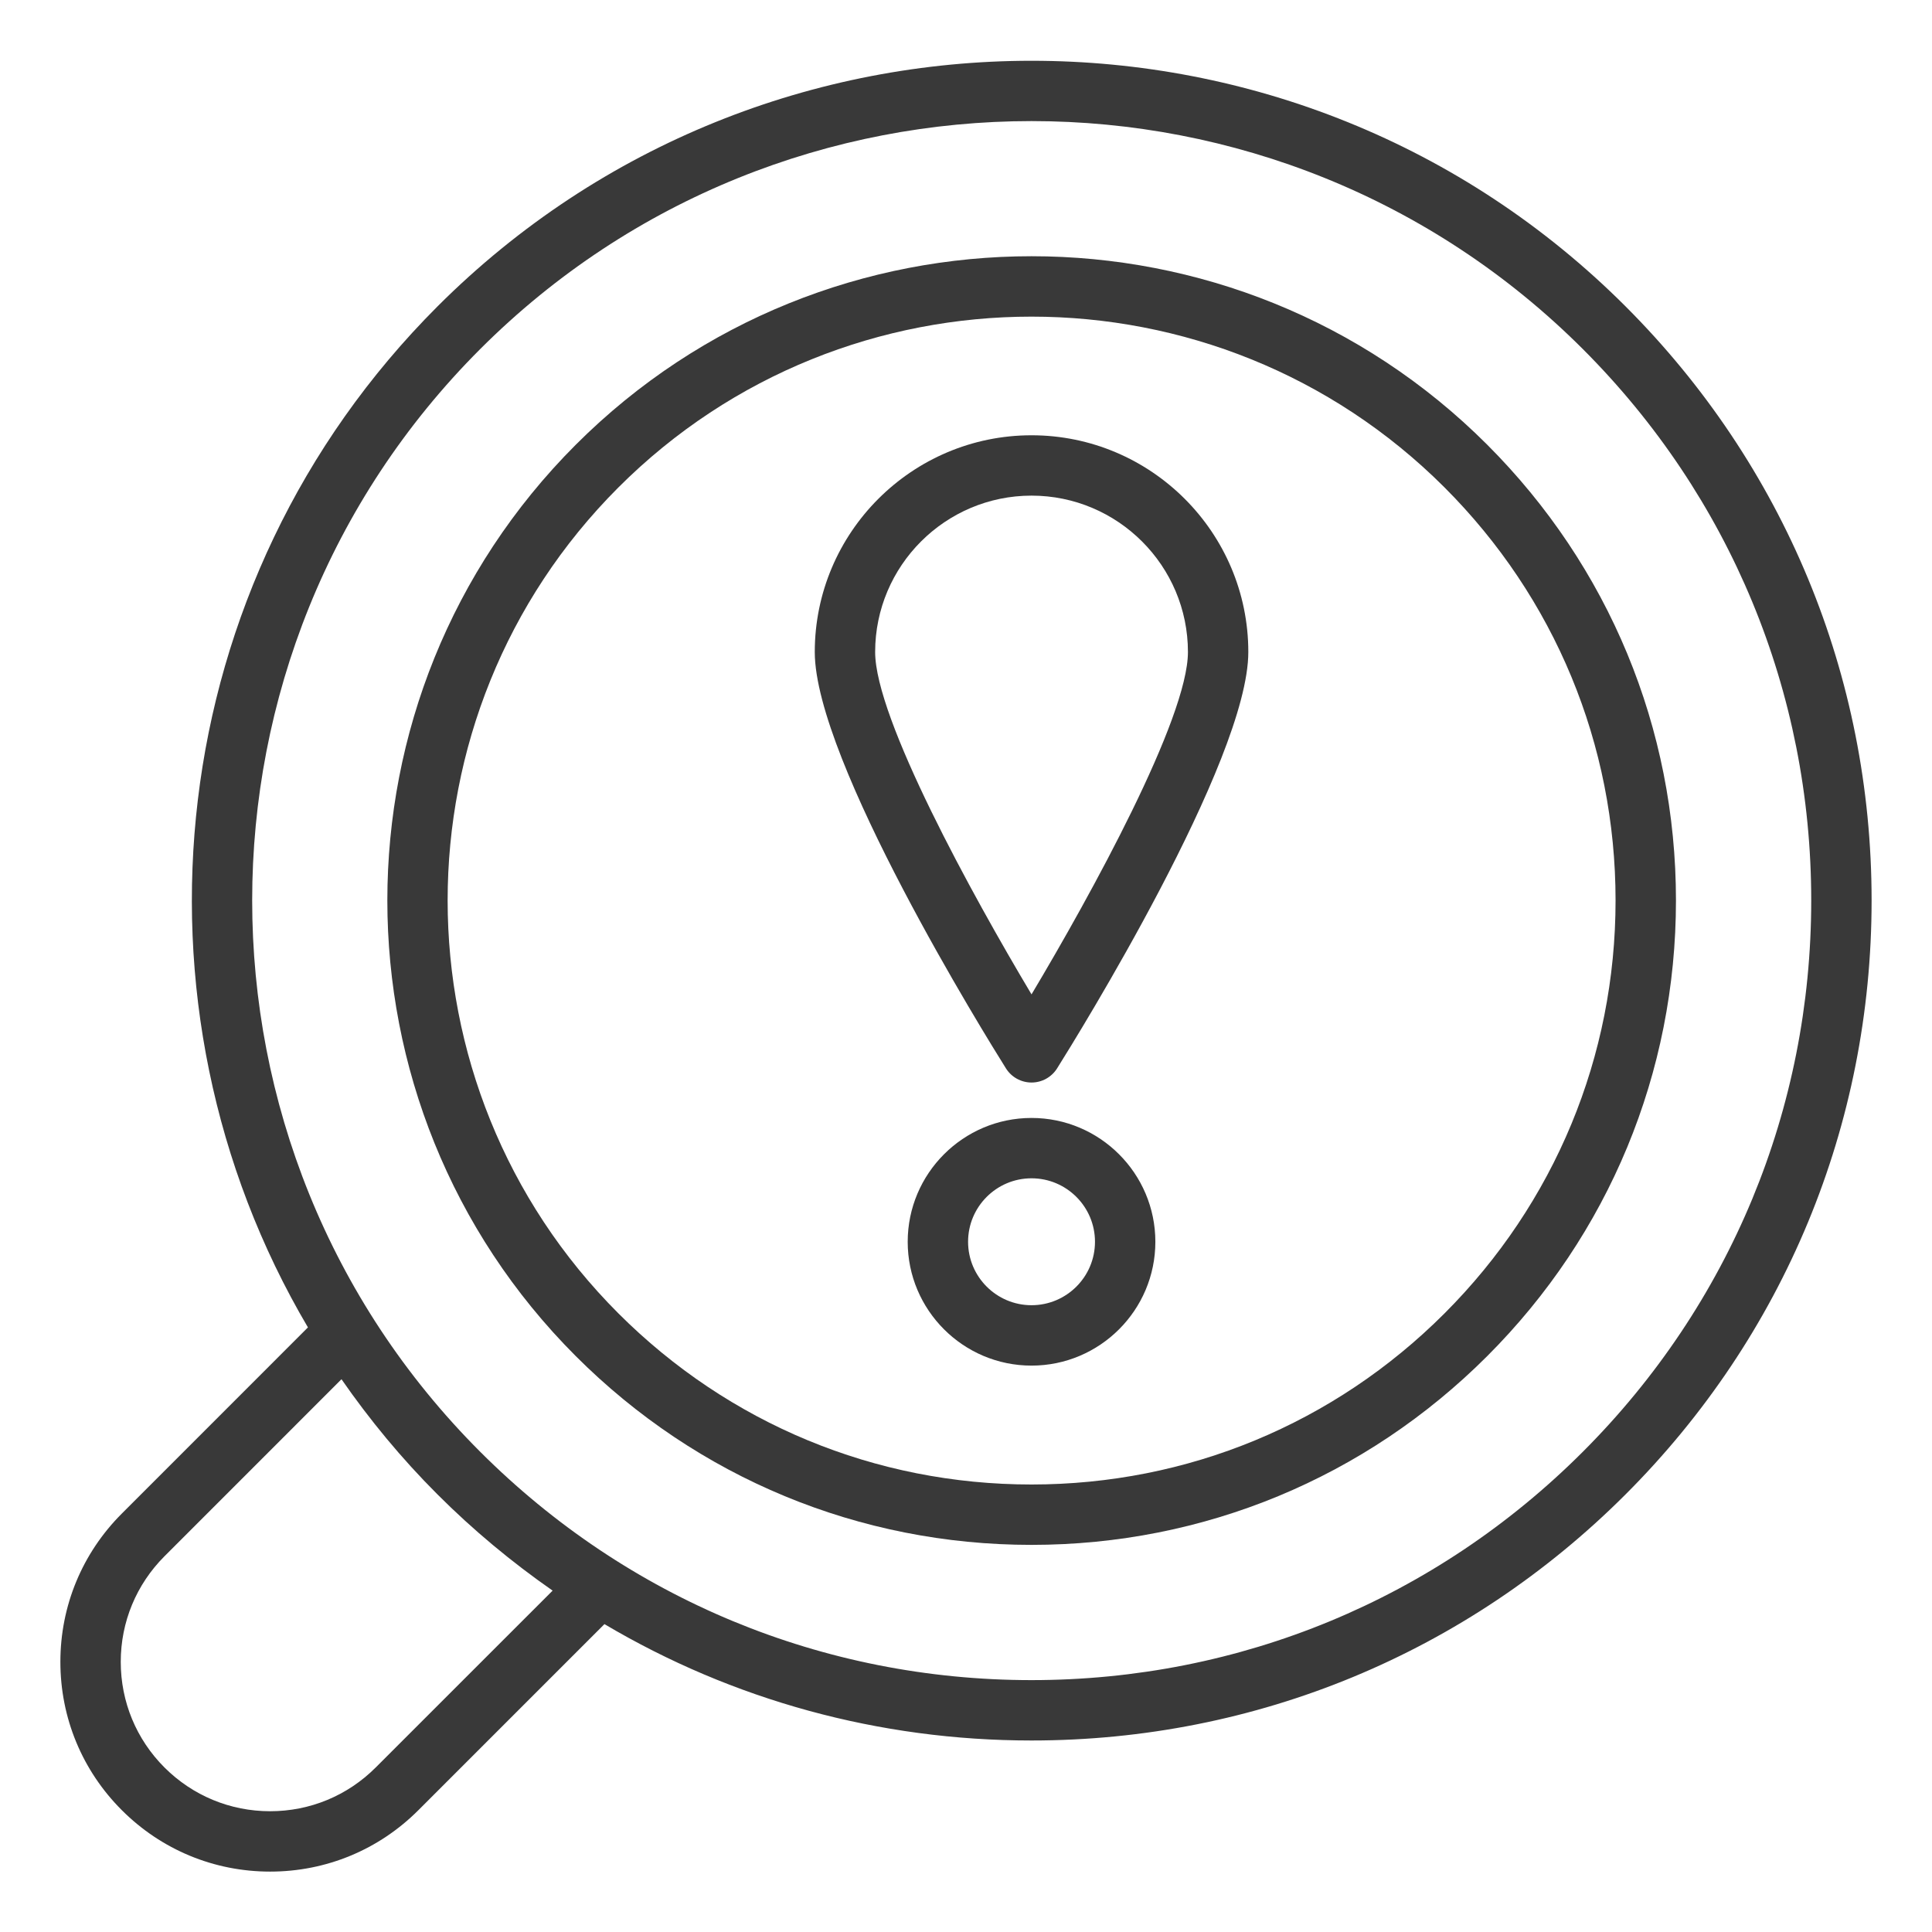
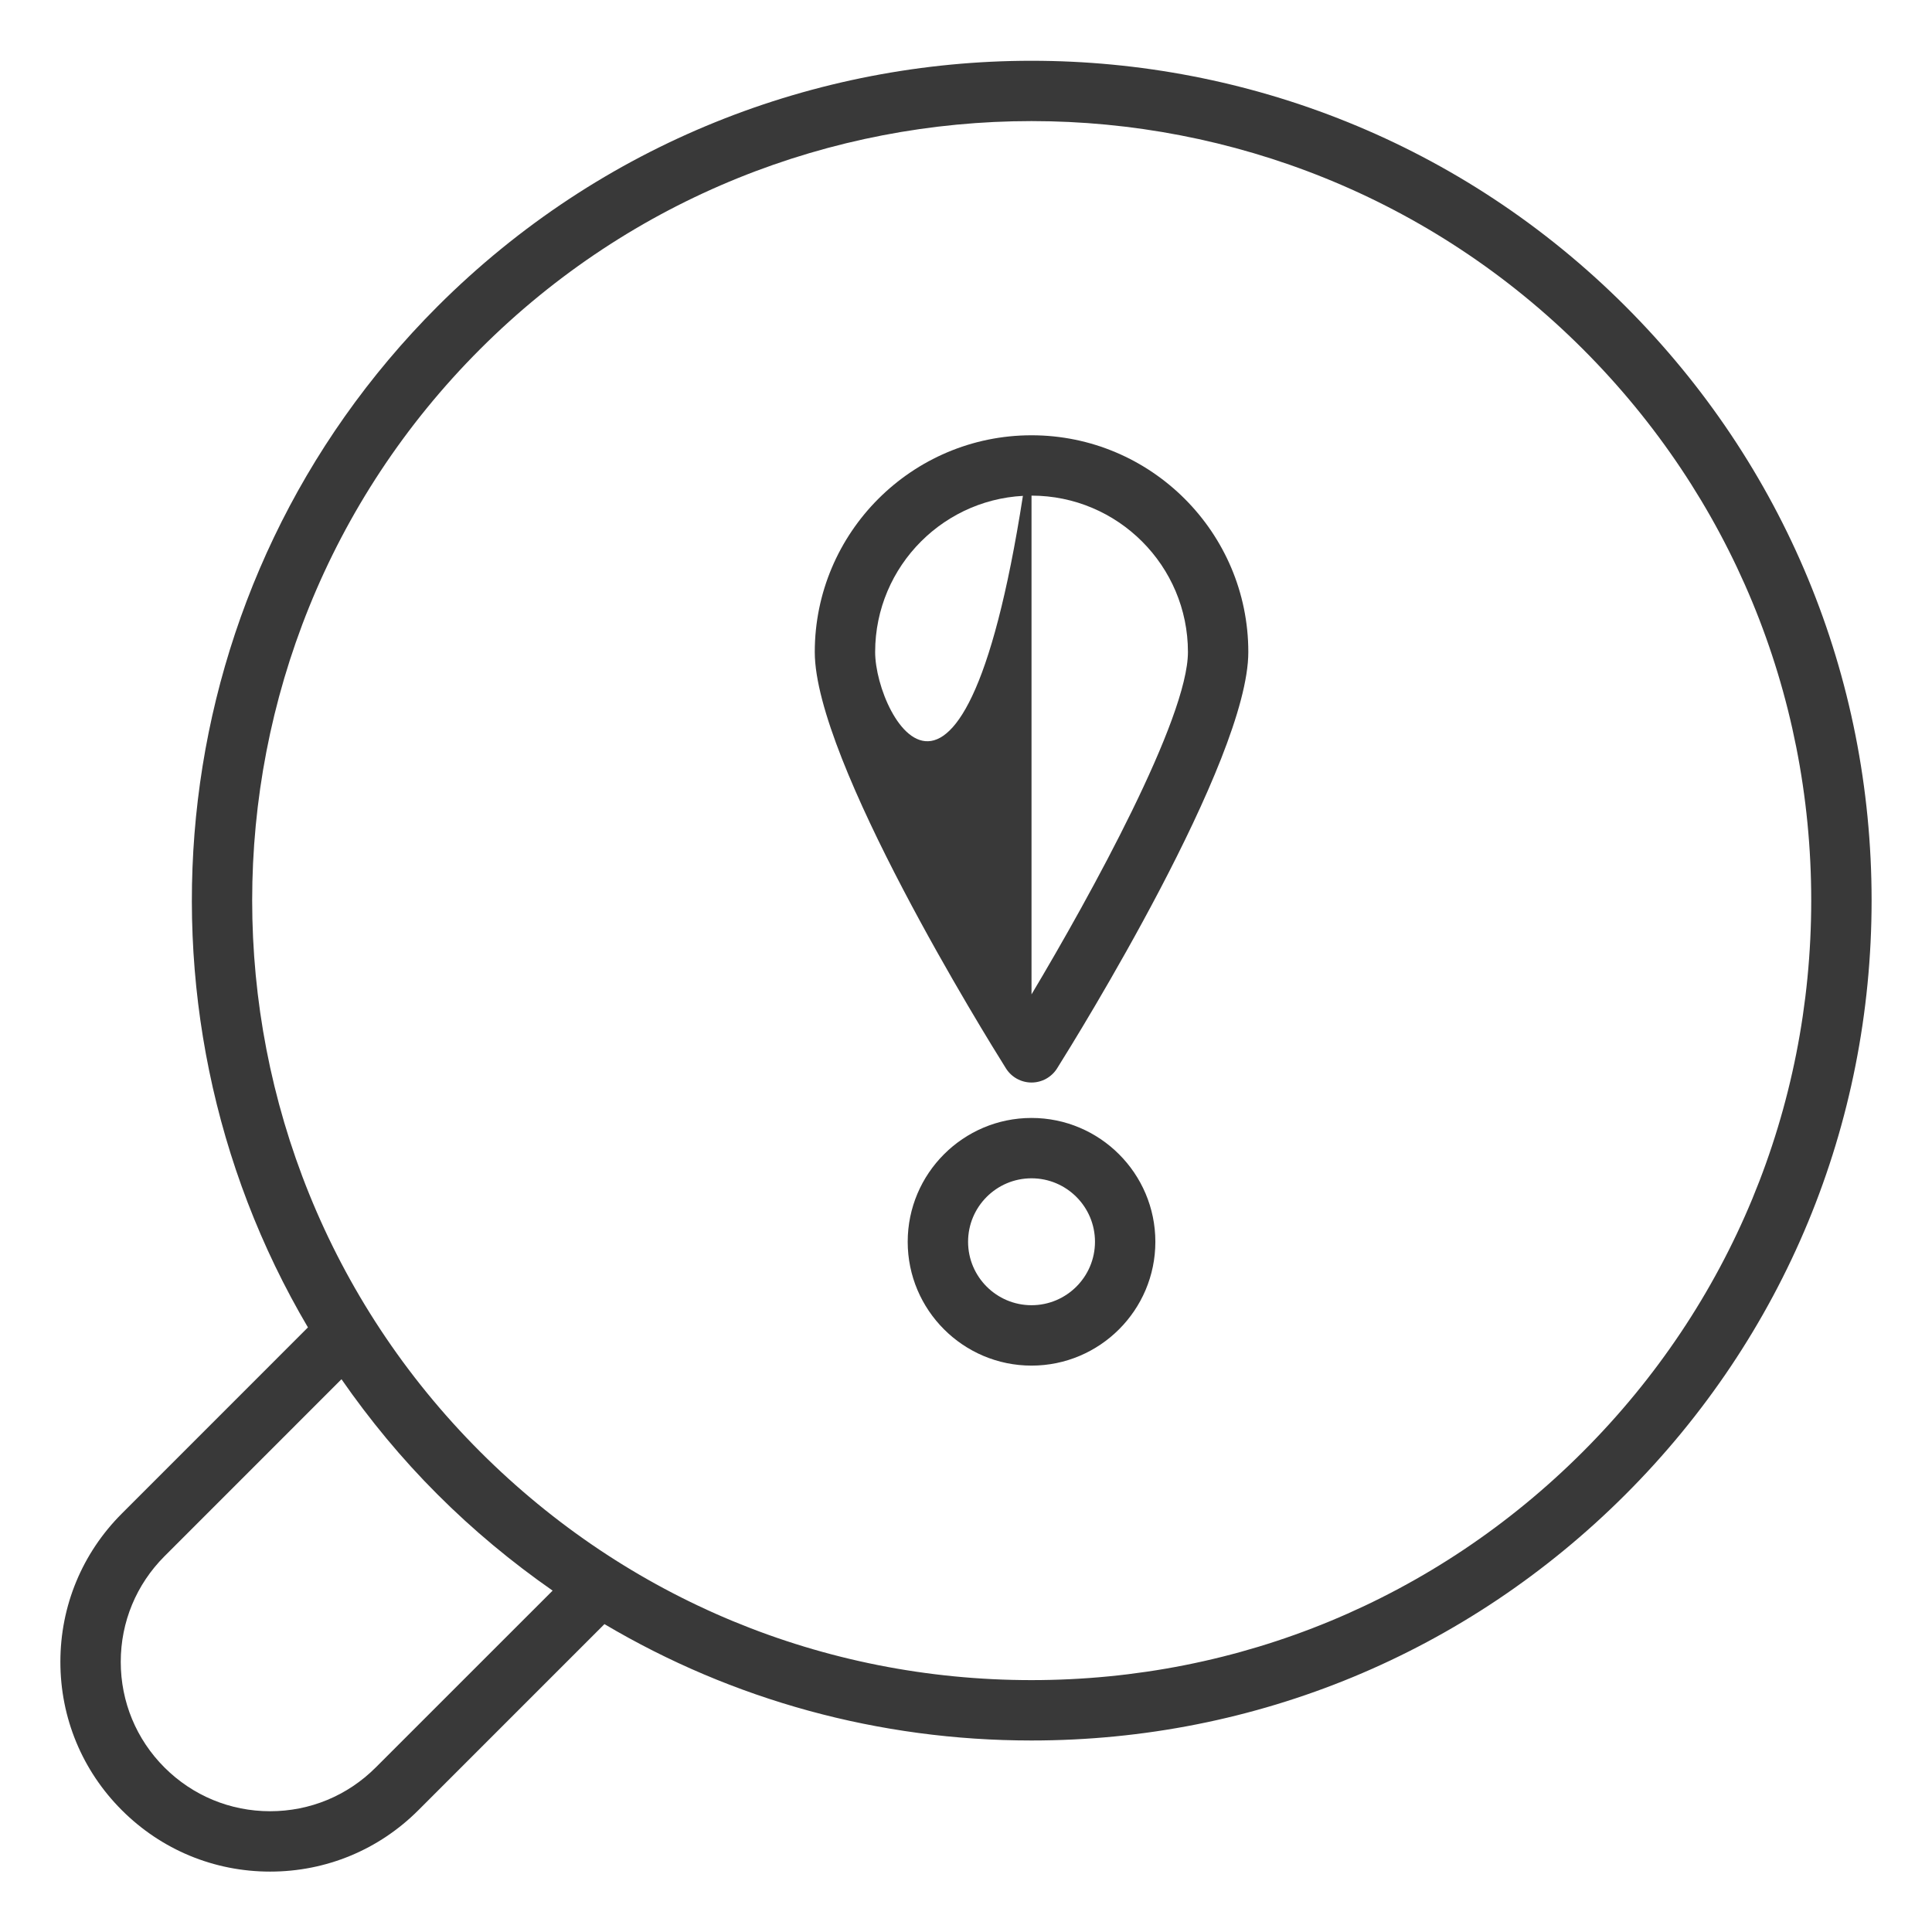
<svg xmlns="http://www.w3.org/2000/svg" width="80" height="80" viewBox="0 0 80 80" fill="none">
  <path d="M18.116 12.688C6.674 24.131 4.885 41.63 12.751 54.965L5.044 62.674C3.404 64.314 2.5 66.495 2.5 68.814C2.5 71.133 3.404 73.316 5.044 74.955C6.684 76.595 8.865 77.499 11.185 77.499C13.505 77.499 15.686 76.595 17.325 74.955L25.029 67.251C30.329 70.391 36.391 72.07 42.712 72.07C52.005 72.07 60.74 68.45 67.31 61.881C73.88 55.313 77.499 46.576 77.499 37.284C77.499 27.991 73.88 19.256 67.31 12.686C53.75 -0.872 31.683 -0.875 18.116 12.688ZM15.557 73.188C14.389 74.356 12.836 74.999 11.185 74.999C9.534 74.999 7.98 74.355 6.811 73.188C5.643 72.02 5 70.466 5 68.814C5 67.161 5.644 65.61 6.811 64.441L14.14 57.111C15.304 58.788 16.622 60.389 18.116 61.881C19.599 63.365 21.198 64.689 22.883 65.864L15.557 73.188ZM65.543 60.114C59.445 66.213 51.337 69.57 42.712 69.57C34.087 69.57 25.981 66.211 19.883 60.114C7.295 47.526 7.295 27.044 19.883 14.455C26.177 8.161 34.444 5.014 42.712 5.014C50.981 5.014 59.249 8.163 65.543 14.455C71.641 20.554 74.999 28.661 74.999 37.285C74.999 45.909 71.64 54.016 65.543 60.114Z" fill="#393939" />
-   <path d="M23.842 18.415C13.438 28.82 13.438 45.75 23.842 56.154C28.882 61.194 35.584 63.97 42.712 63.97C49.839 63.97 56.541 61.194 61.582 56.154C66.623 51.114 69.398 44.411 69.398 37.284C69.398 30.156 66.622 23.455 61.582 18.414C51.181 8.01 34.249 8.007 23.843 18.414L23.842 18.415ZM59.813 54.386C55.246 58.954 49.172 61.47 42.711 61.47C36.249 61.47 30.178 58.954 25.608 54.386C16.178 44.956 16.178 29.614 25.608 20.182C30.323 15.467 36.517 13.111 42.711 13.111C48.904 13.111 55.098 15.469 59.813 20.182C64.381 24.751 66.897 30.825 66.897 37.285C66.897 43.745 64.381 49.817 59.813 54.386Z" fill="#393939" />
-   <path d="M42.713 18.024C37.764 18.024 33.738 22.051 33.738 27C33.738 31.496 40.844 42.949 41.654 44.239C41.883 44.604 42.283 44.825 42.713 44.825C43.143 44.825 43.543 44.604 43.772 44.239C44.582 42.949 51.69 31.496 51.69 27C51.69 22.051 47.662 18.024 42.713 18.024ZM42.713 41.175C40.253 37.056 36.238 29.753 36.238 26.999C36.238 23.429 39.142 20.523 42.713 20.523C46.285 20.523 49.19 23.428 49.19 26.999C49.19 29.751 45.173 37.055 42.713 41.175Z" fill="#393939" />
+   <path d="M42.713 18.024C37.764 18.024 33.738 22.051 33.738 27C33.738 31.496 40.844 42.949 41.654 44.239C41.883 44.604 42.283 44.825 42.713 44.825C43.143 44.825 43.543 44.604 43.772 44.239C44.582 42.949 51.69 31.496 51.69 27C51.69 22.051 47.662 18.024 42.713 18.024ZC40.253 37.056 36.238 29.753 36.238 26.999C36.238 23.429 39.142 20.523 42.713 20.523C46.285 20.523 49.19 23.428 49.19 26.999C49.19 29.751 45.173 37.055 42.713 41.175Z" fill="#393939" />
  <path d="M42.713 46.292C39.886 46.292 37.586 48.593 37.586 51.42C37.586 54.248 39.886 56.547 42.713 56.547C45.541 56.547 47.841 54.248 47.841 51.42C47.841 48.593 45.541 46.292 42.713 46.292ZM42.713 54.046C41.265 54.046 40.086 52.869 40.086 51.419C40.086 49.969 41.263 48.791 42.713 48.791C44.163 48.791 45.341 49.969 45.341 51.419C45.341 52.869 44.163 54.046 42.713 54.046Z" fill="#393939" />
</svg>